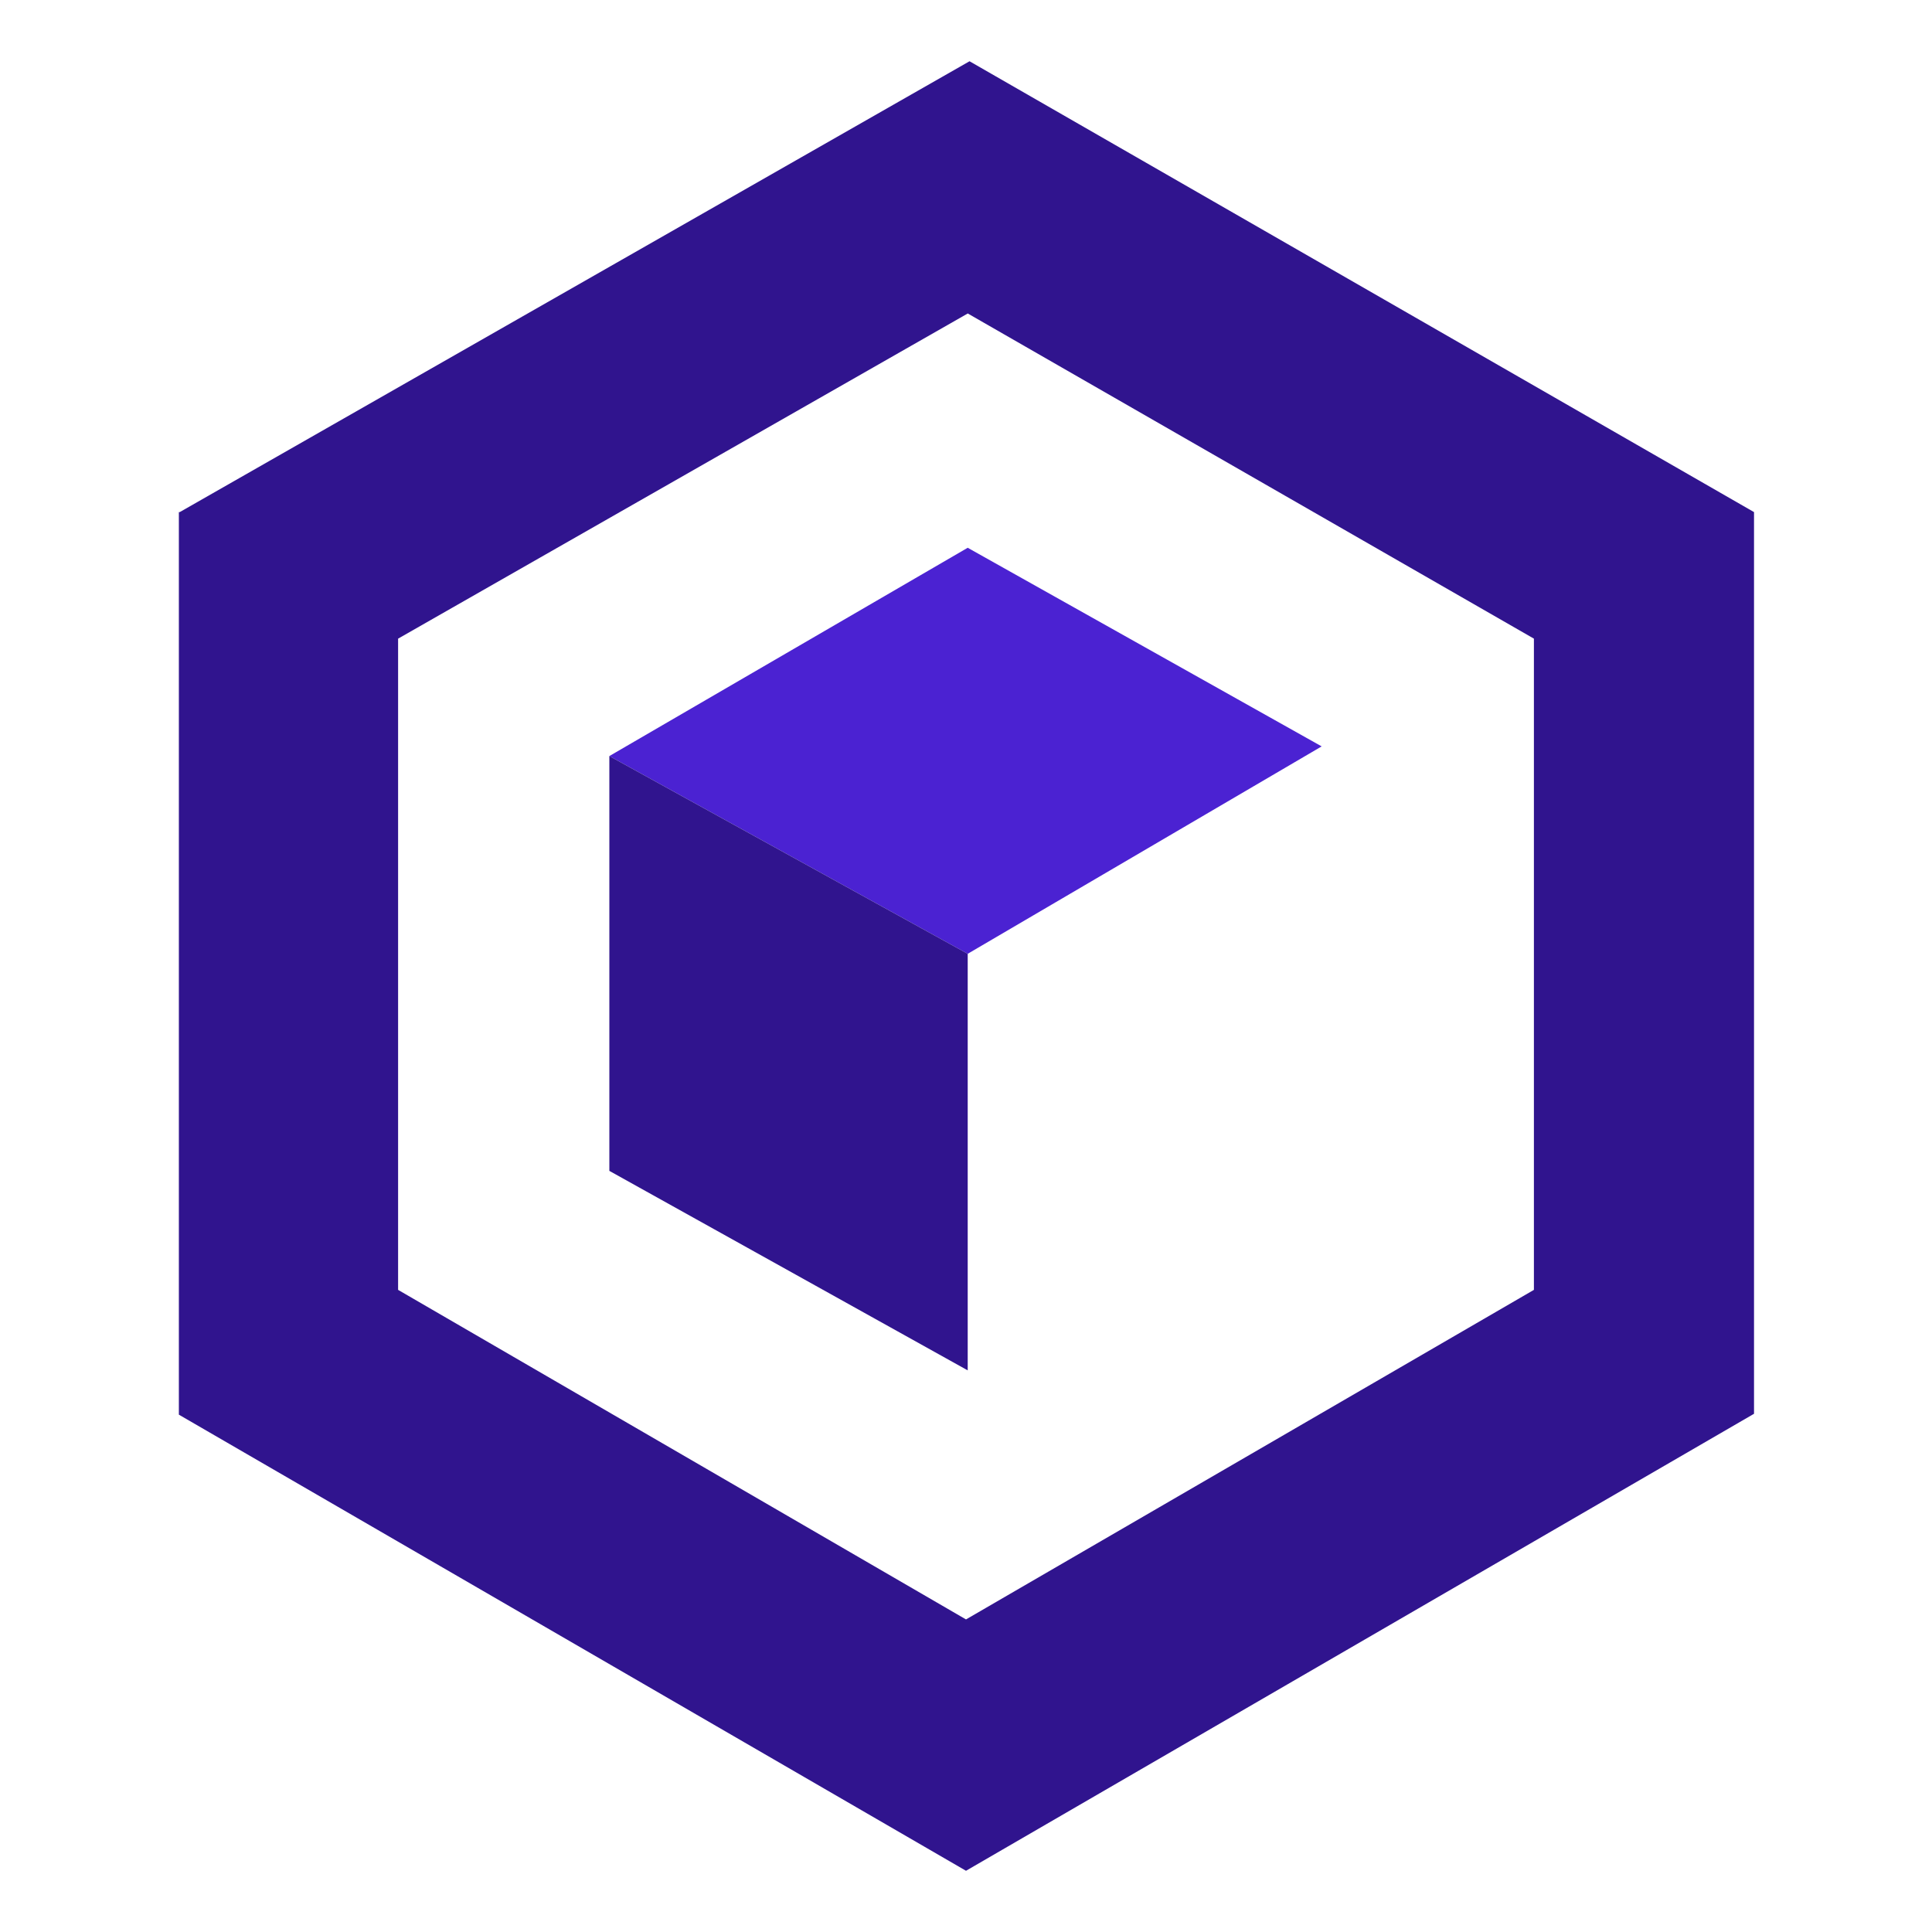
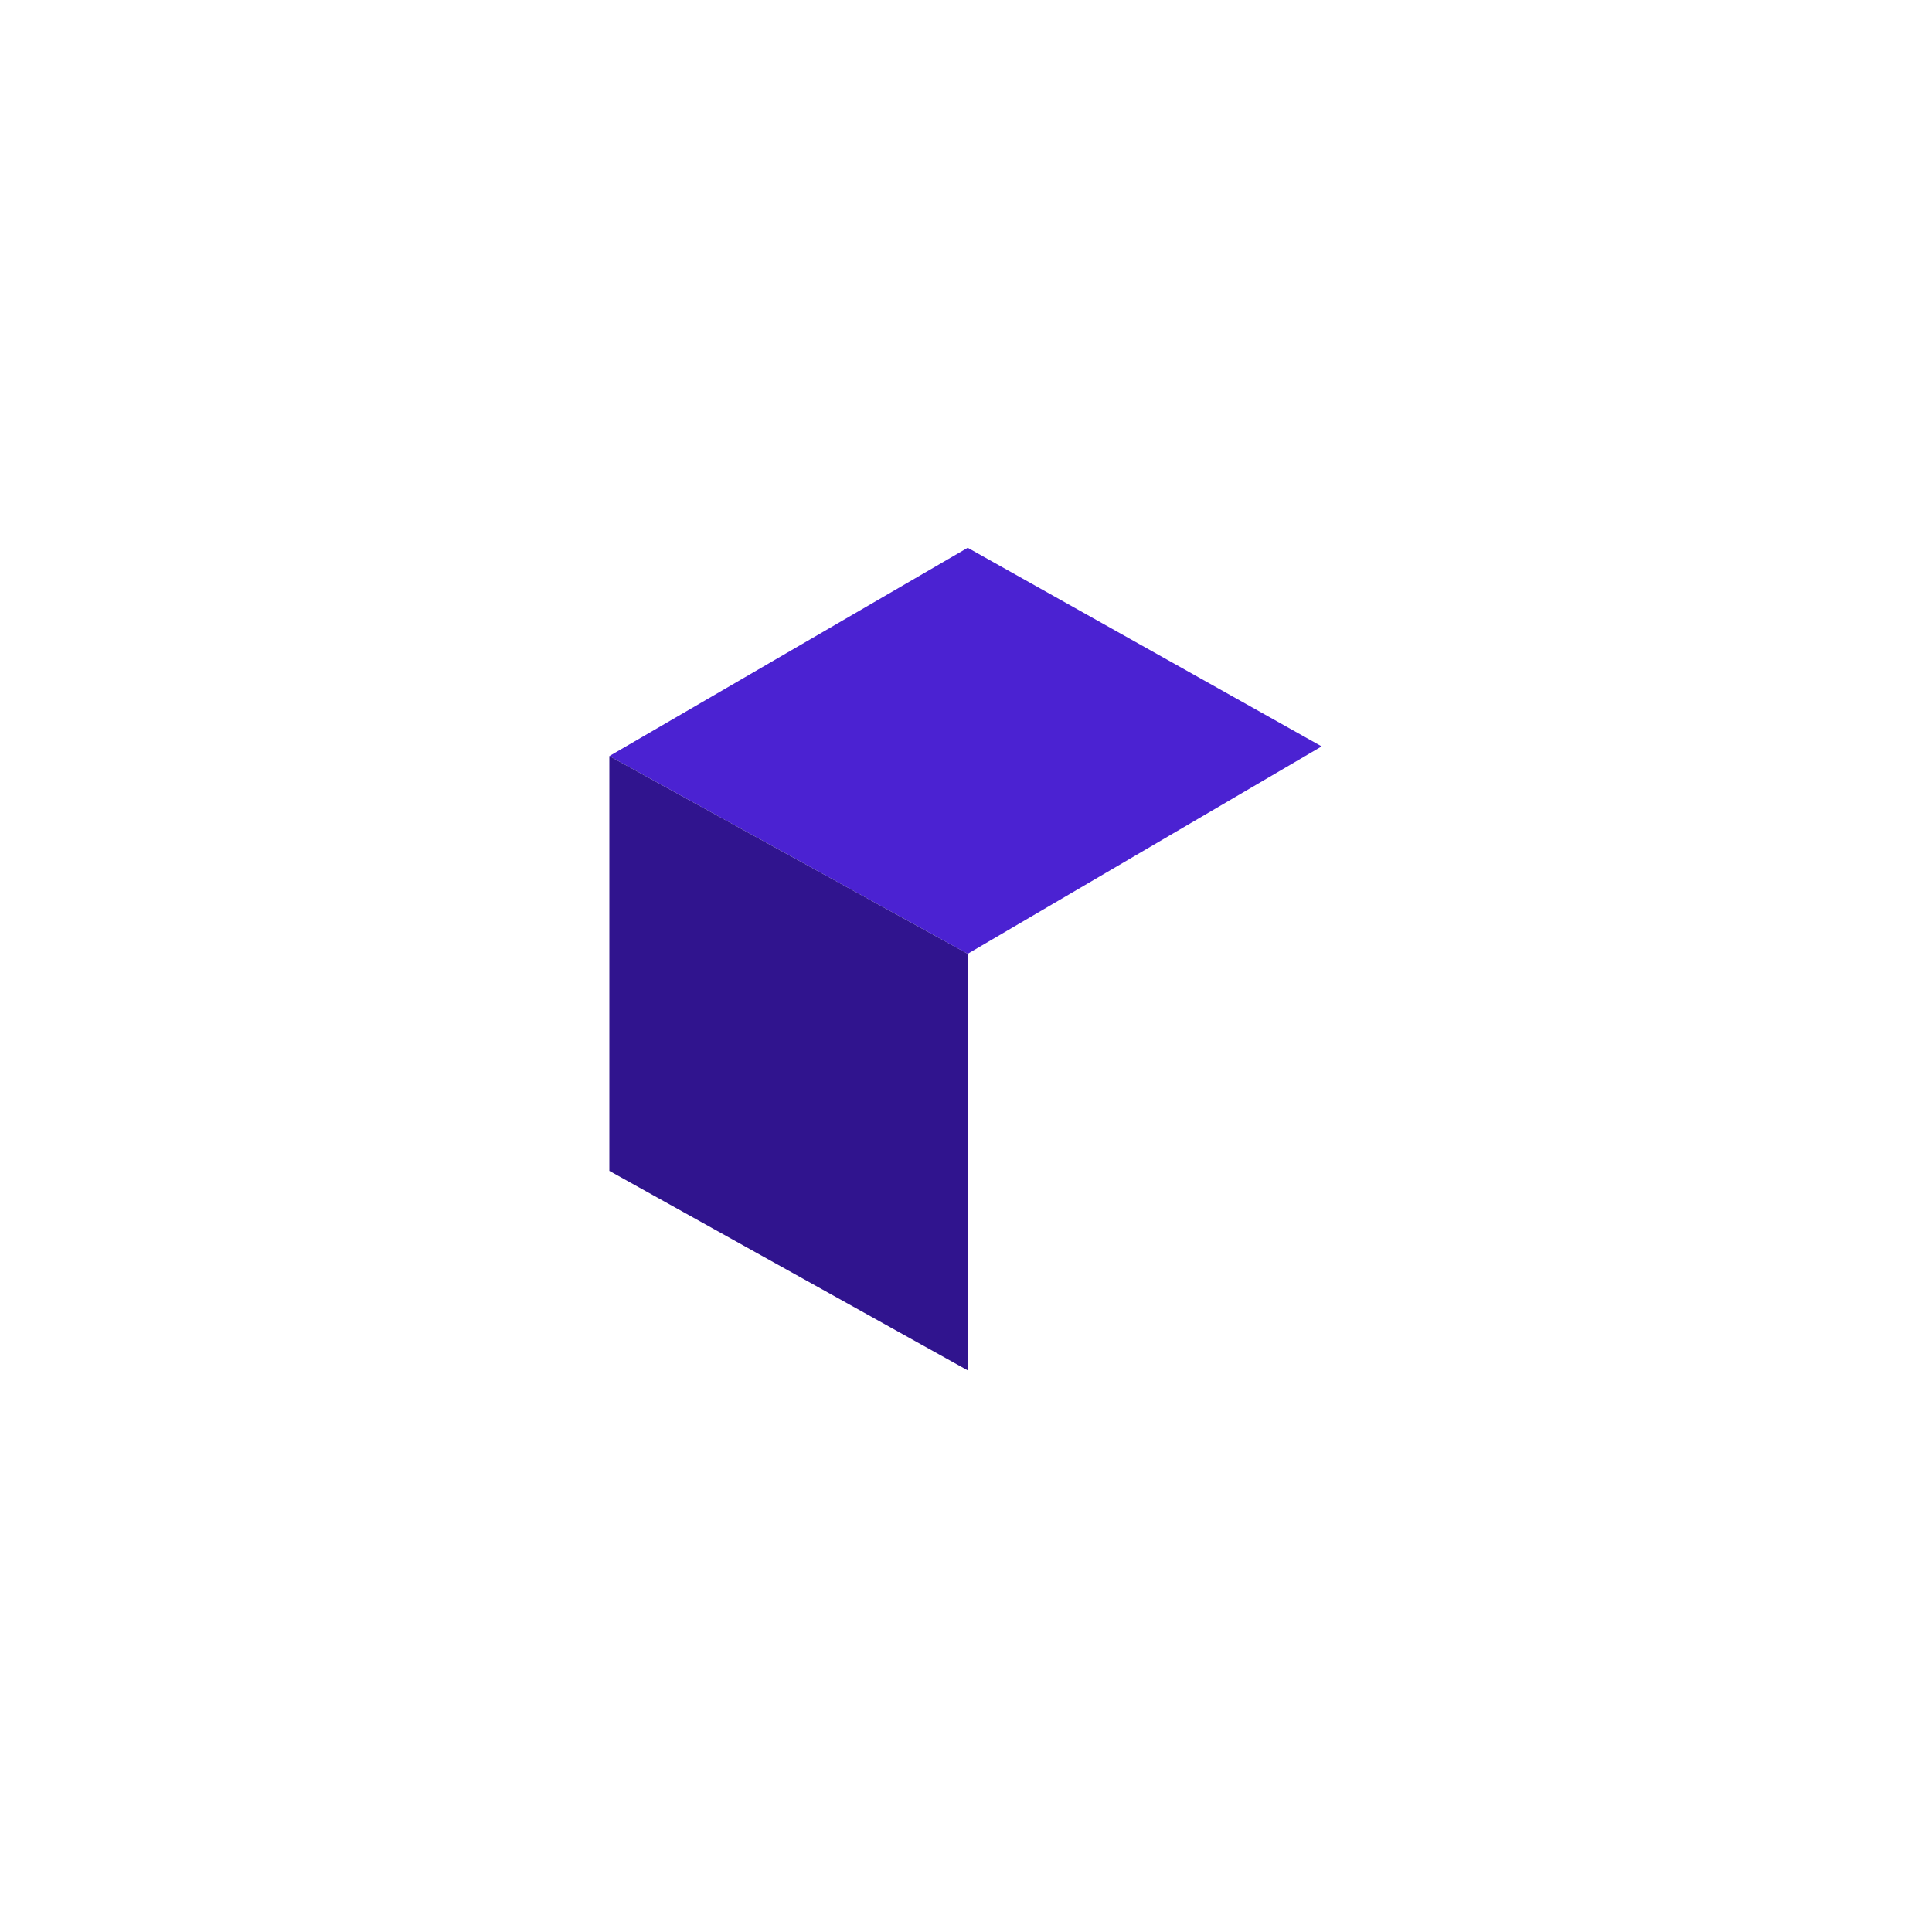
<svg xmlns="http://www.w3.org/2000/svg" width="196" height="196" viewBox="0 0 196 196" fill="none">
  <g clip-path="url(#clip0_2151_21794)">
-     <path fill-rule="evenodd" clip-rule="evenodd" d="M18.235 51.952L98.358 6.214L177.944 51.952V143.427L98 189.789L18.146 143.516V51.952H18.235ZM40.387 64.79V130.856L98 164.29L155.614 130.856V64.79L98.179 31.802L40.387 64.79Z" fill="#30148E" />
    <path fill-rule="evenodd" clip-rule="evenodd" d="M134.081 75.721L98.173 55.571L61.818 76.702L98.173 96.762L134.081 75.721Z" fill="#4B22D2" />
    <path fill-rule="evenodd" clip-rule="evenodd" d="M98.173 96.762V139.023L61.818 118.784V76.702L98.173 96.762Z" fill="#30148E" />
  </g>
  <defs>
    <clipPath id="clip0_2151_21794">
      <rect width="196" height="196" fill="white" />
    </clipPath>
  </defs>
</svg>